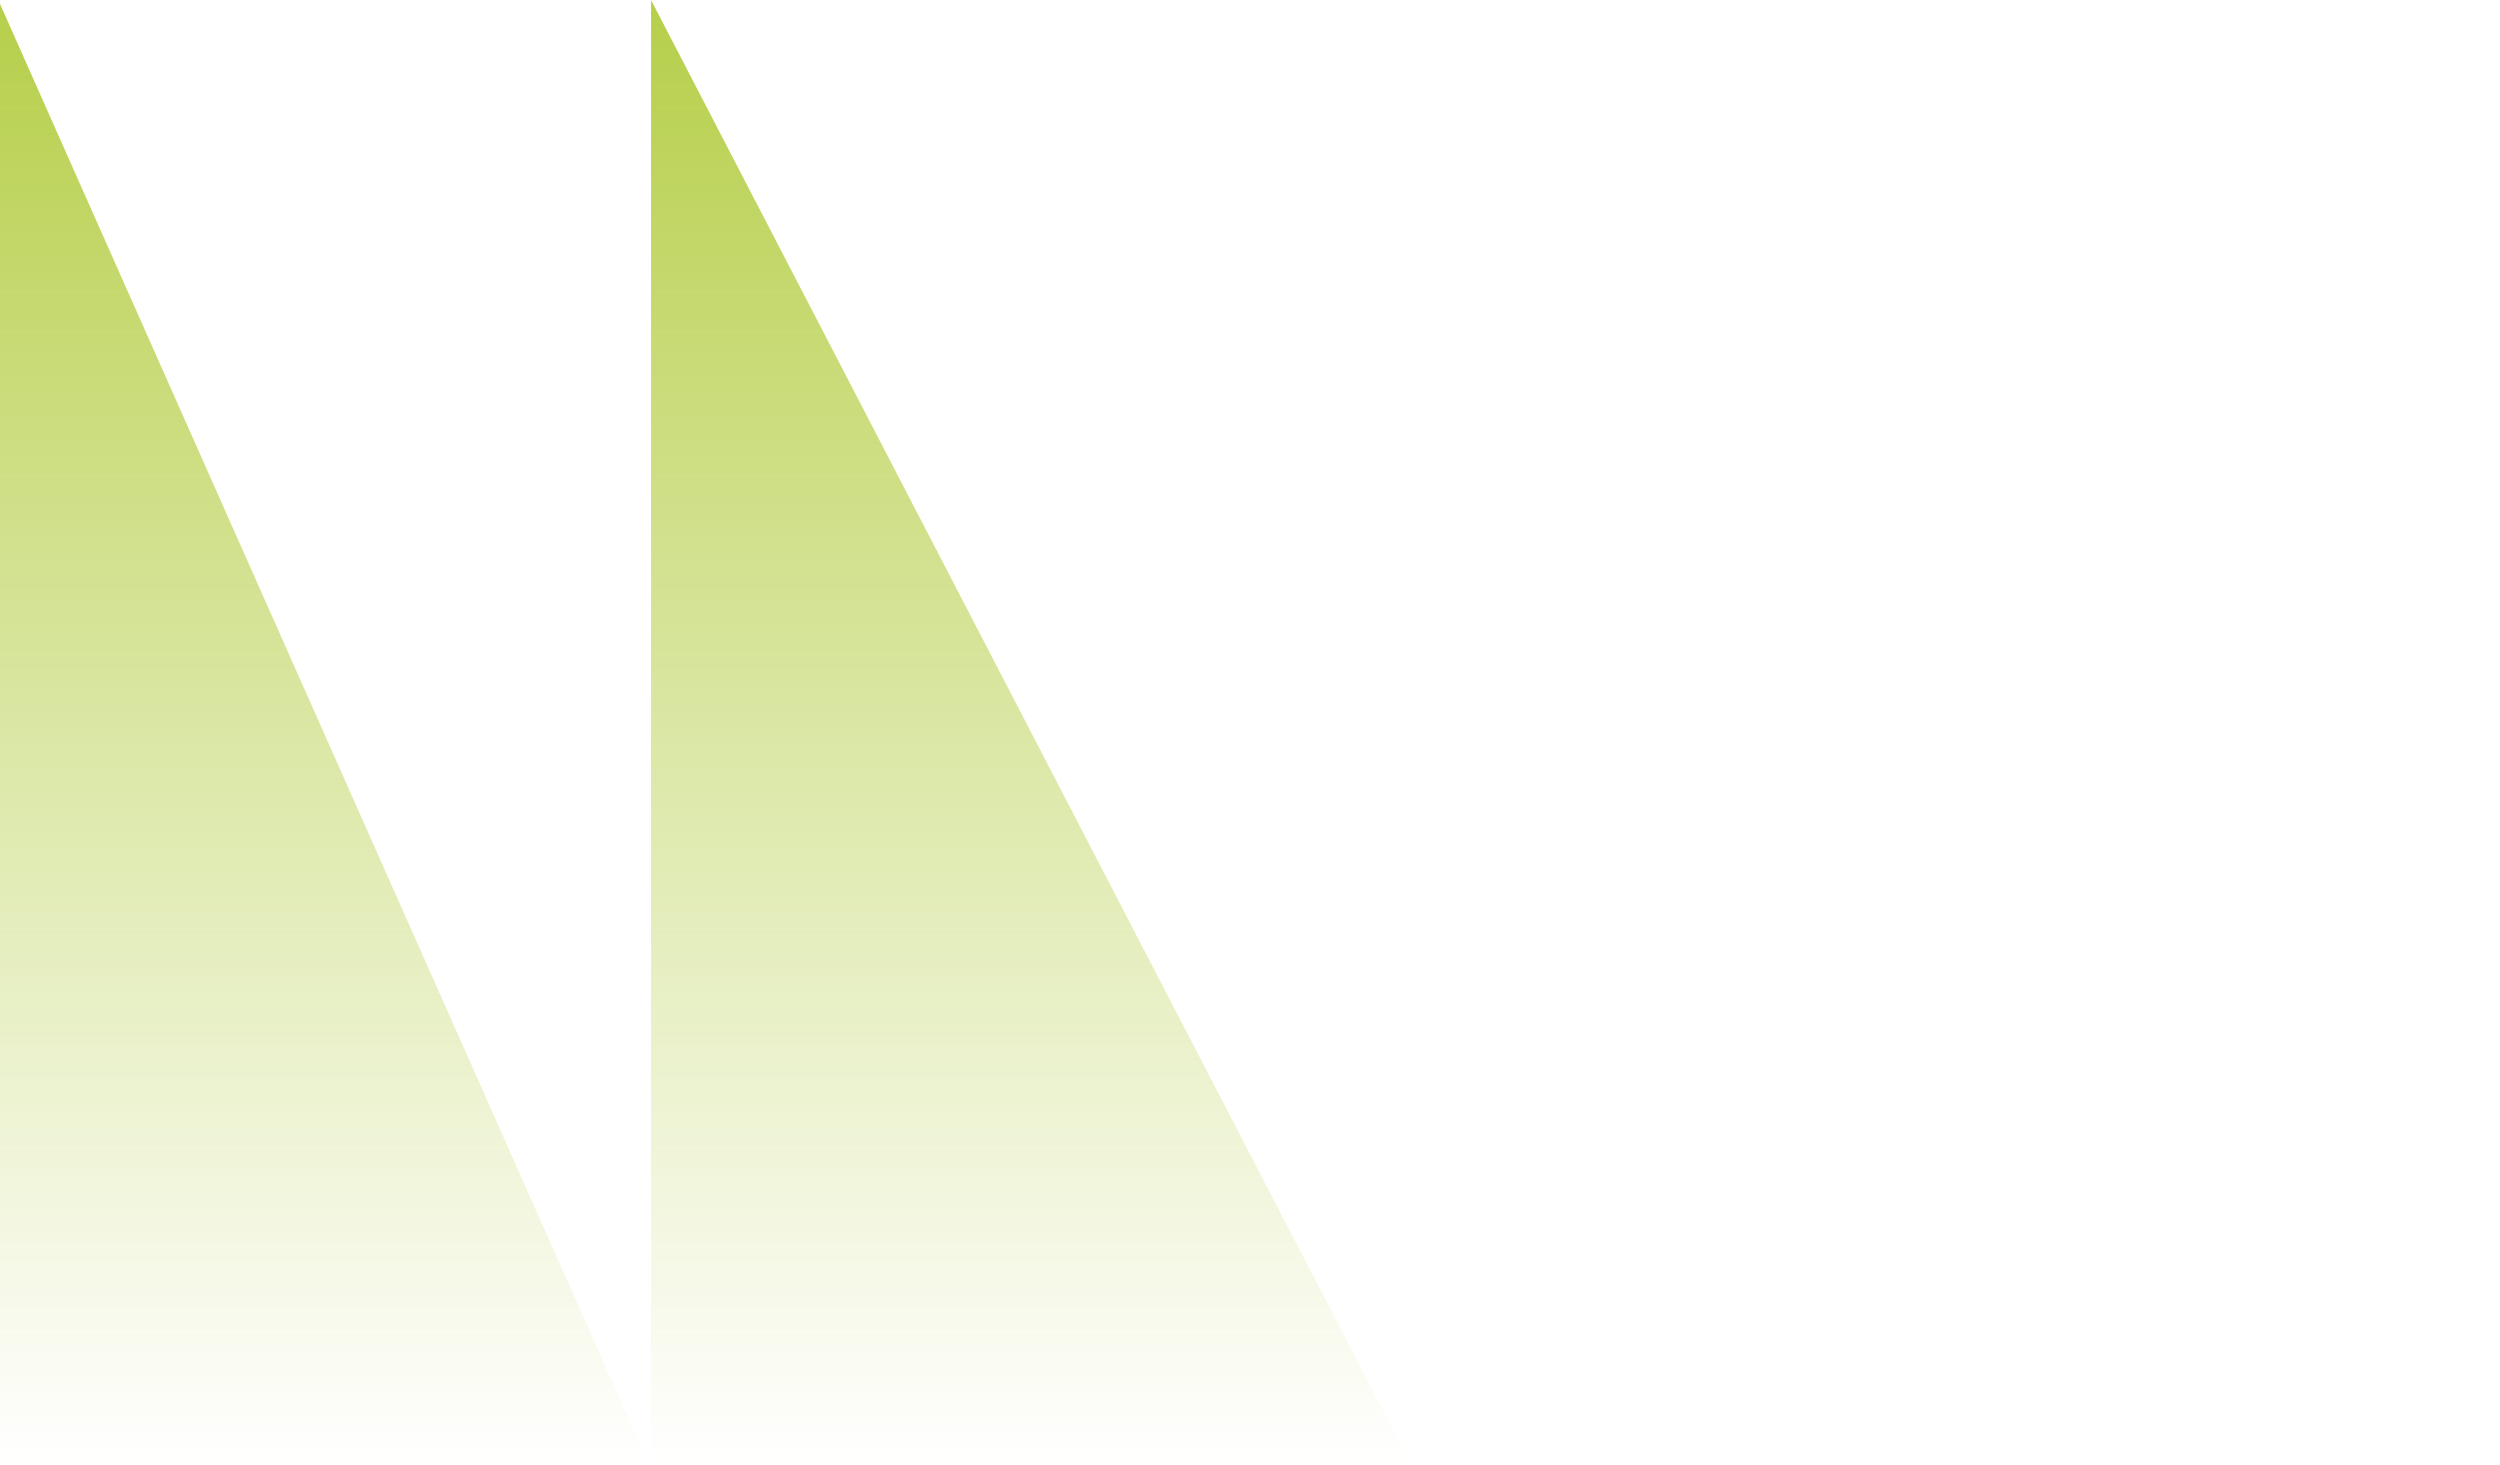
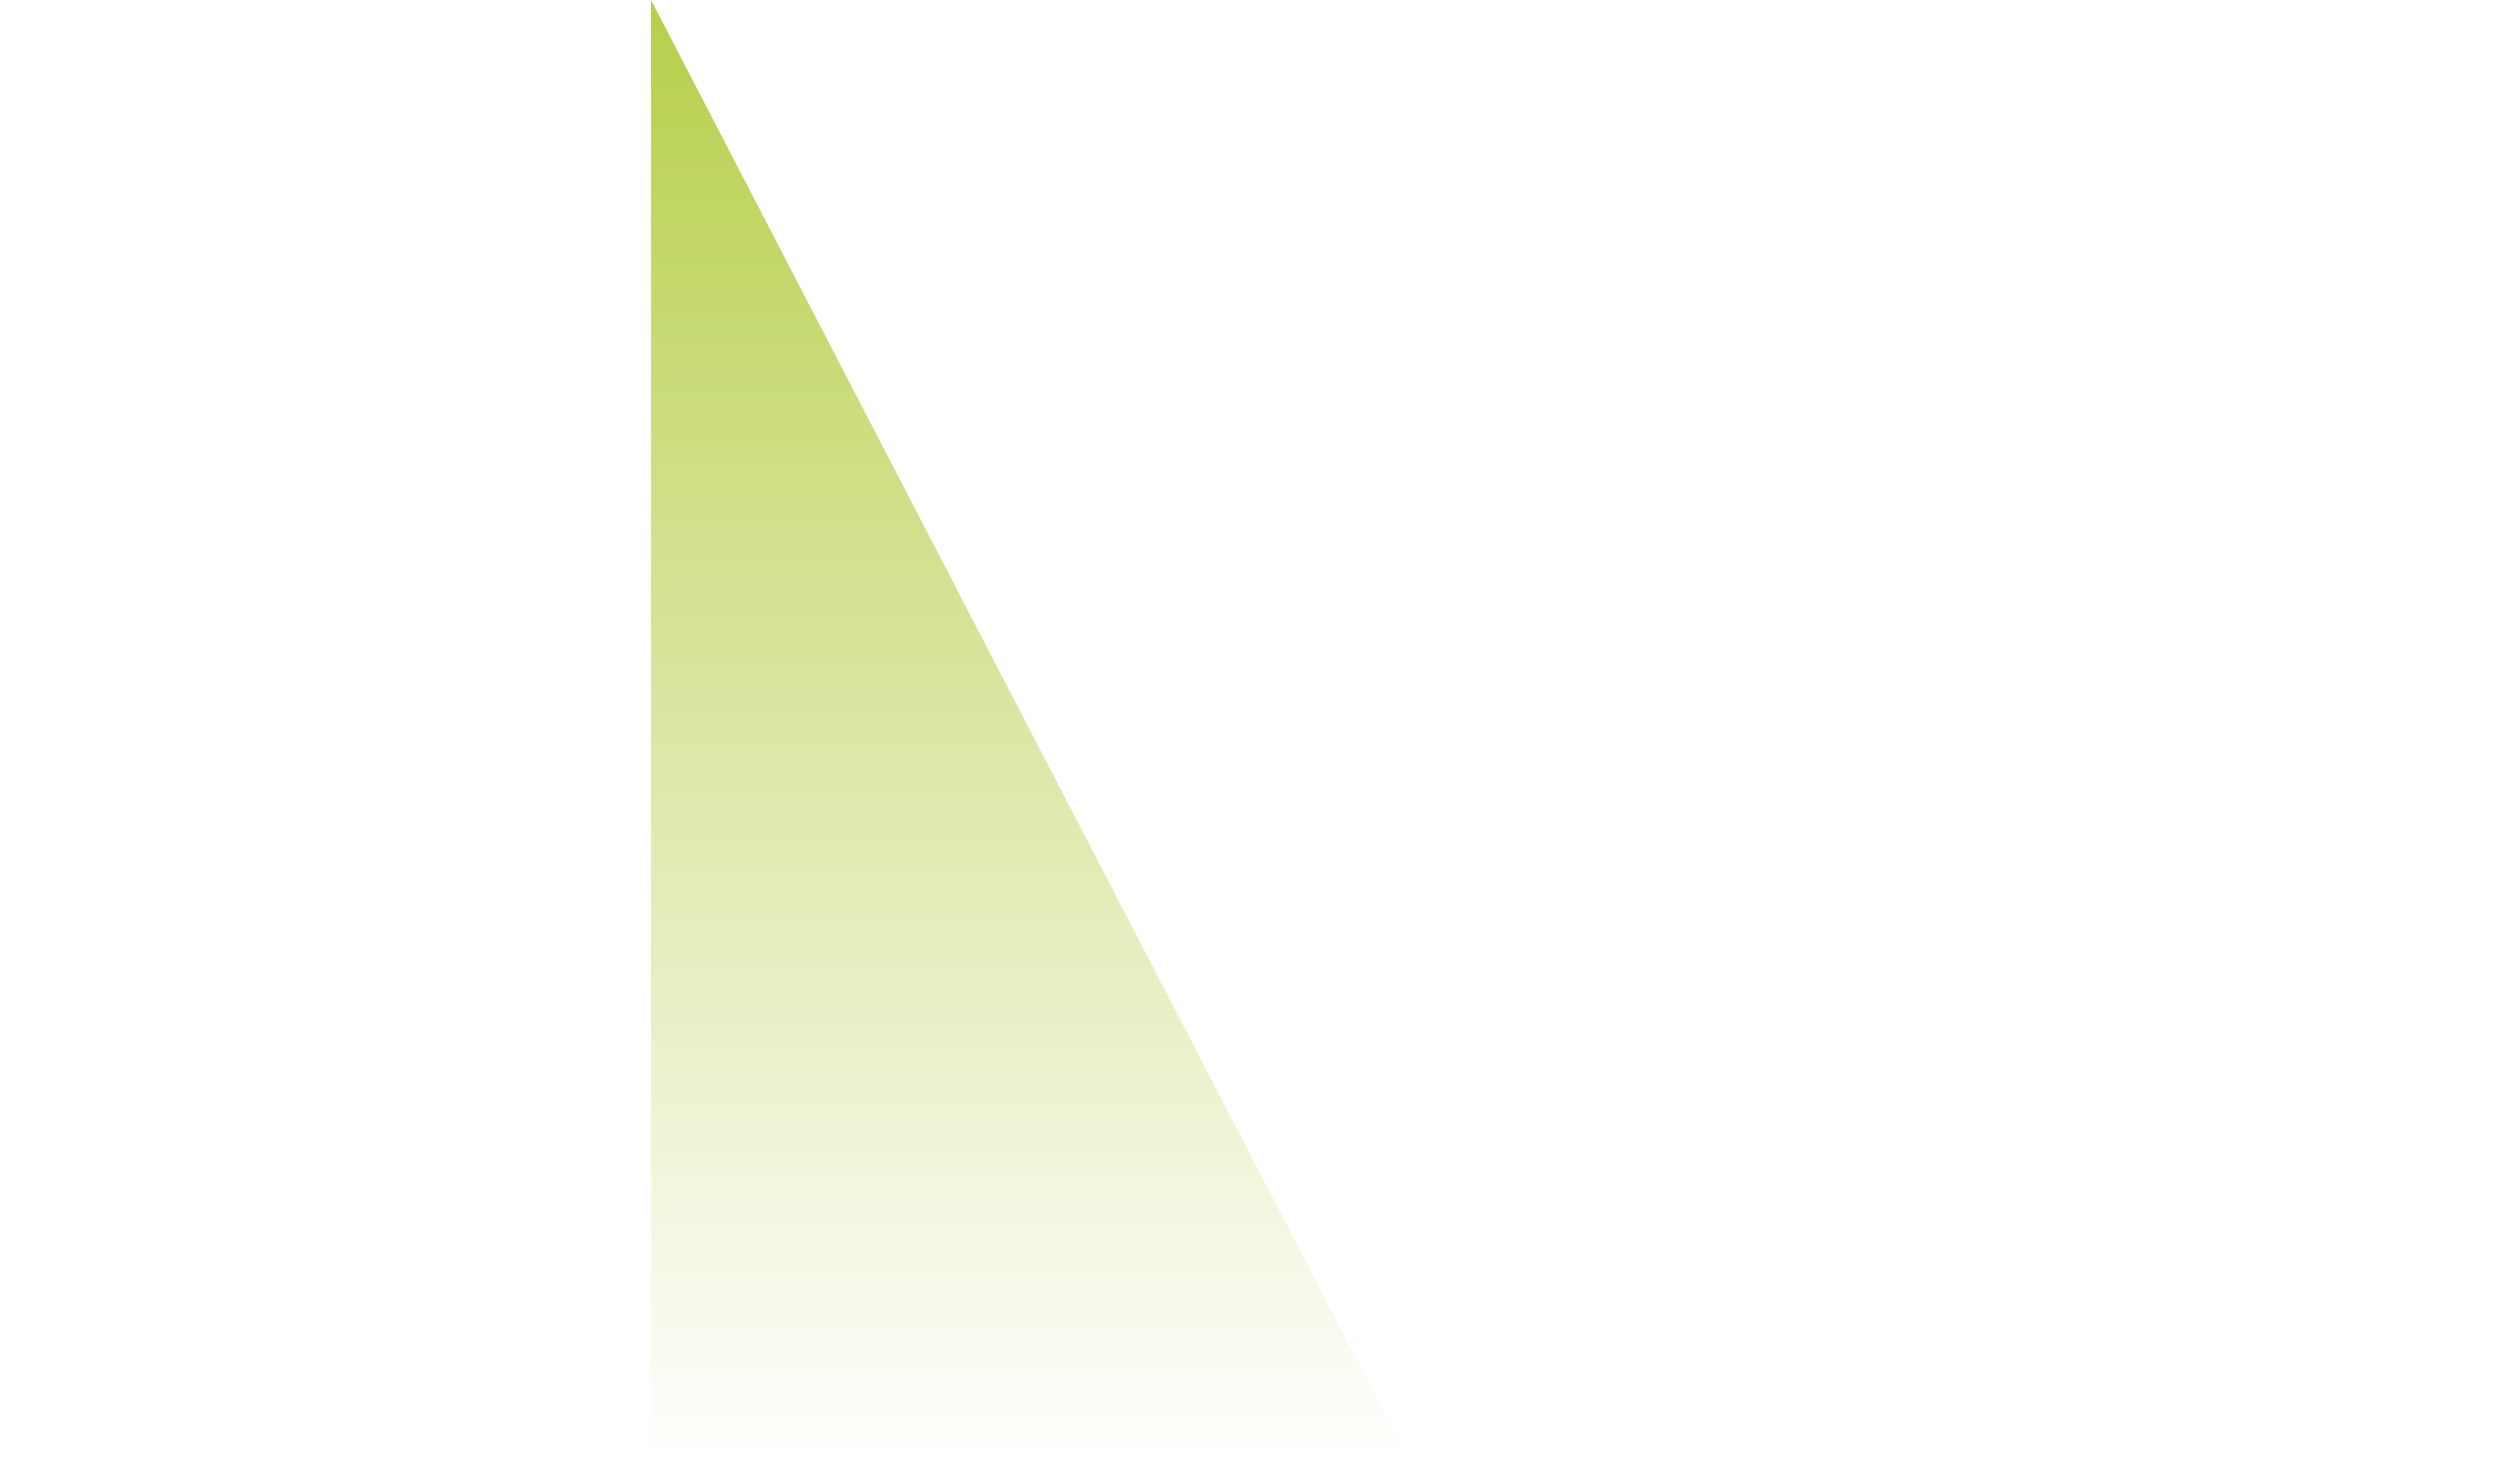
<svg xmlns="http://www.w3.org/2000/svg" width="1440" height="844" viewBox="0 0 1440 844" fill="none">
  <g clip-path="url(#a960hjfx2a)">
-     <path d="M-1 0v844h375L-1 0z" fill="url(#e2cvq4p0hb)" />
    <path d="M375 0v844h438L375 0z" fill="url(#hfwm3a58yc)" />
  </g>
  <defs>
    <linearGradient id="e2cvq4p0hb" x1="157" y1="0" x2="157" y2="844" gradientUnits="userSpaceOnUse">
      <stop stop-color="#B6CF4A" />
      <stop offset="1" stop-color="#B6CF4A" stop-opacity="0" />
    </linearGradient>
    <linearGradient id="hfwm3a58yc" x1="534" y1="0" x2="534" y2="844" gradientUnits="userSpaceOnUse">
      <stop stop-color="#B6CF4A" />
      <stop offset="1" stop-color="#B6CF4A" stop-opacity="0" />
    </linearGradient>
  </defs>
</svg>